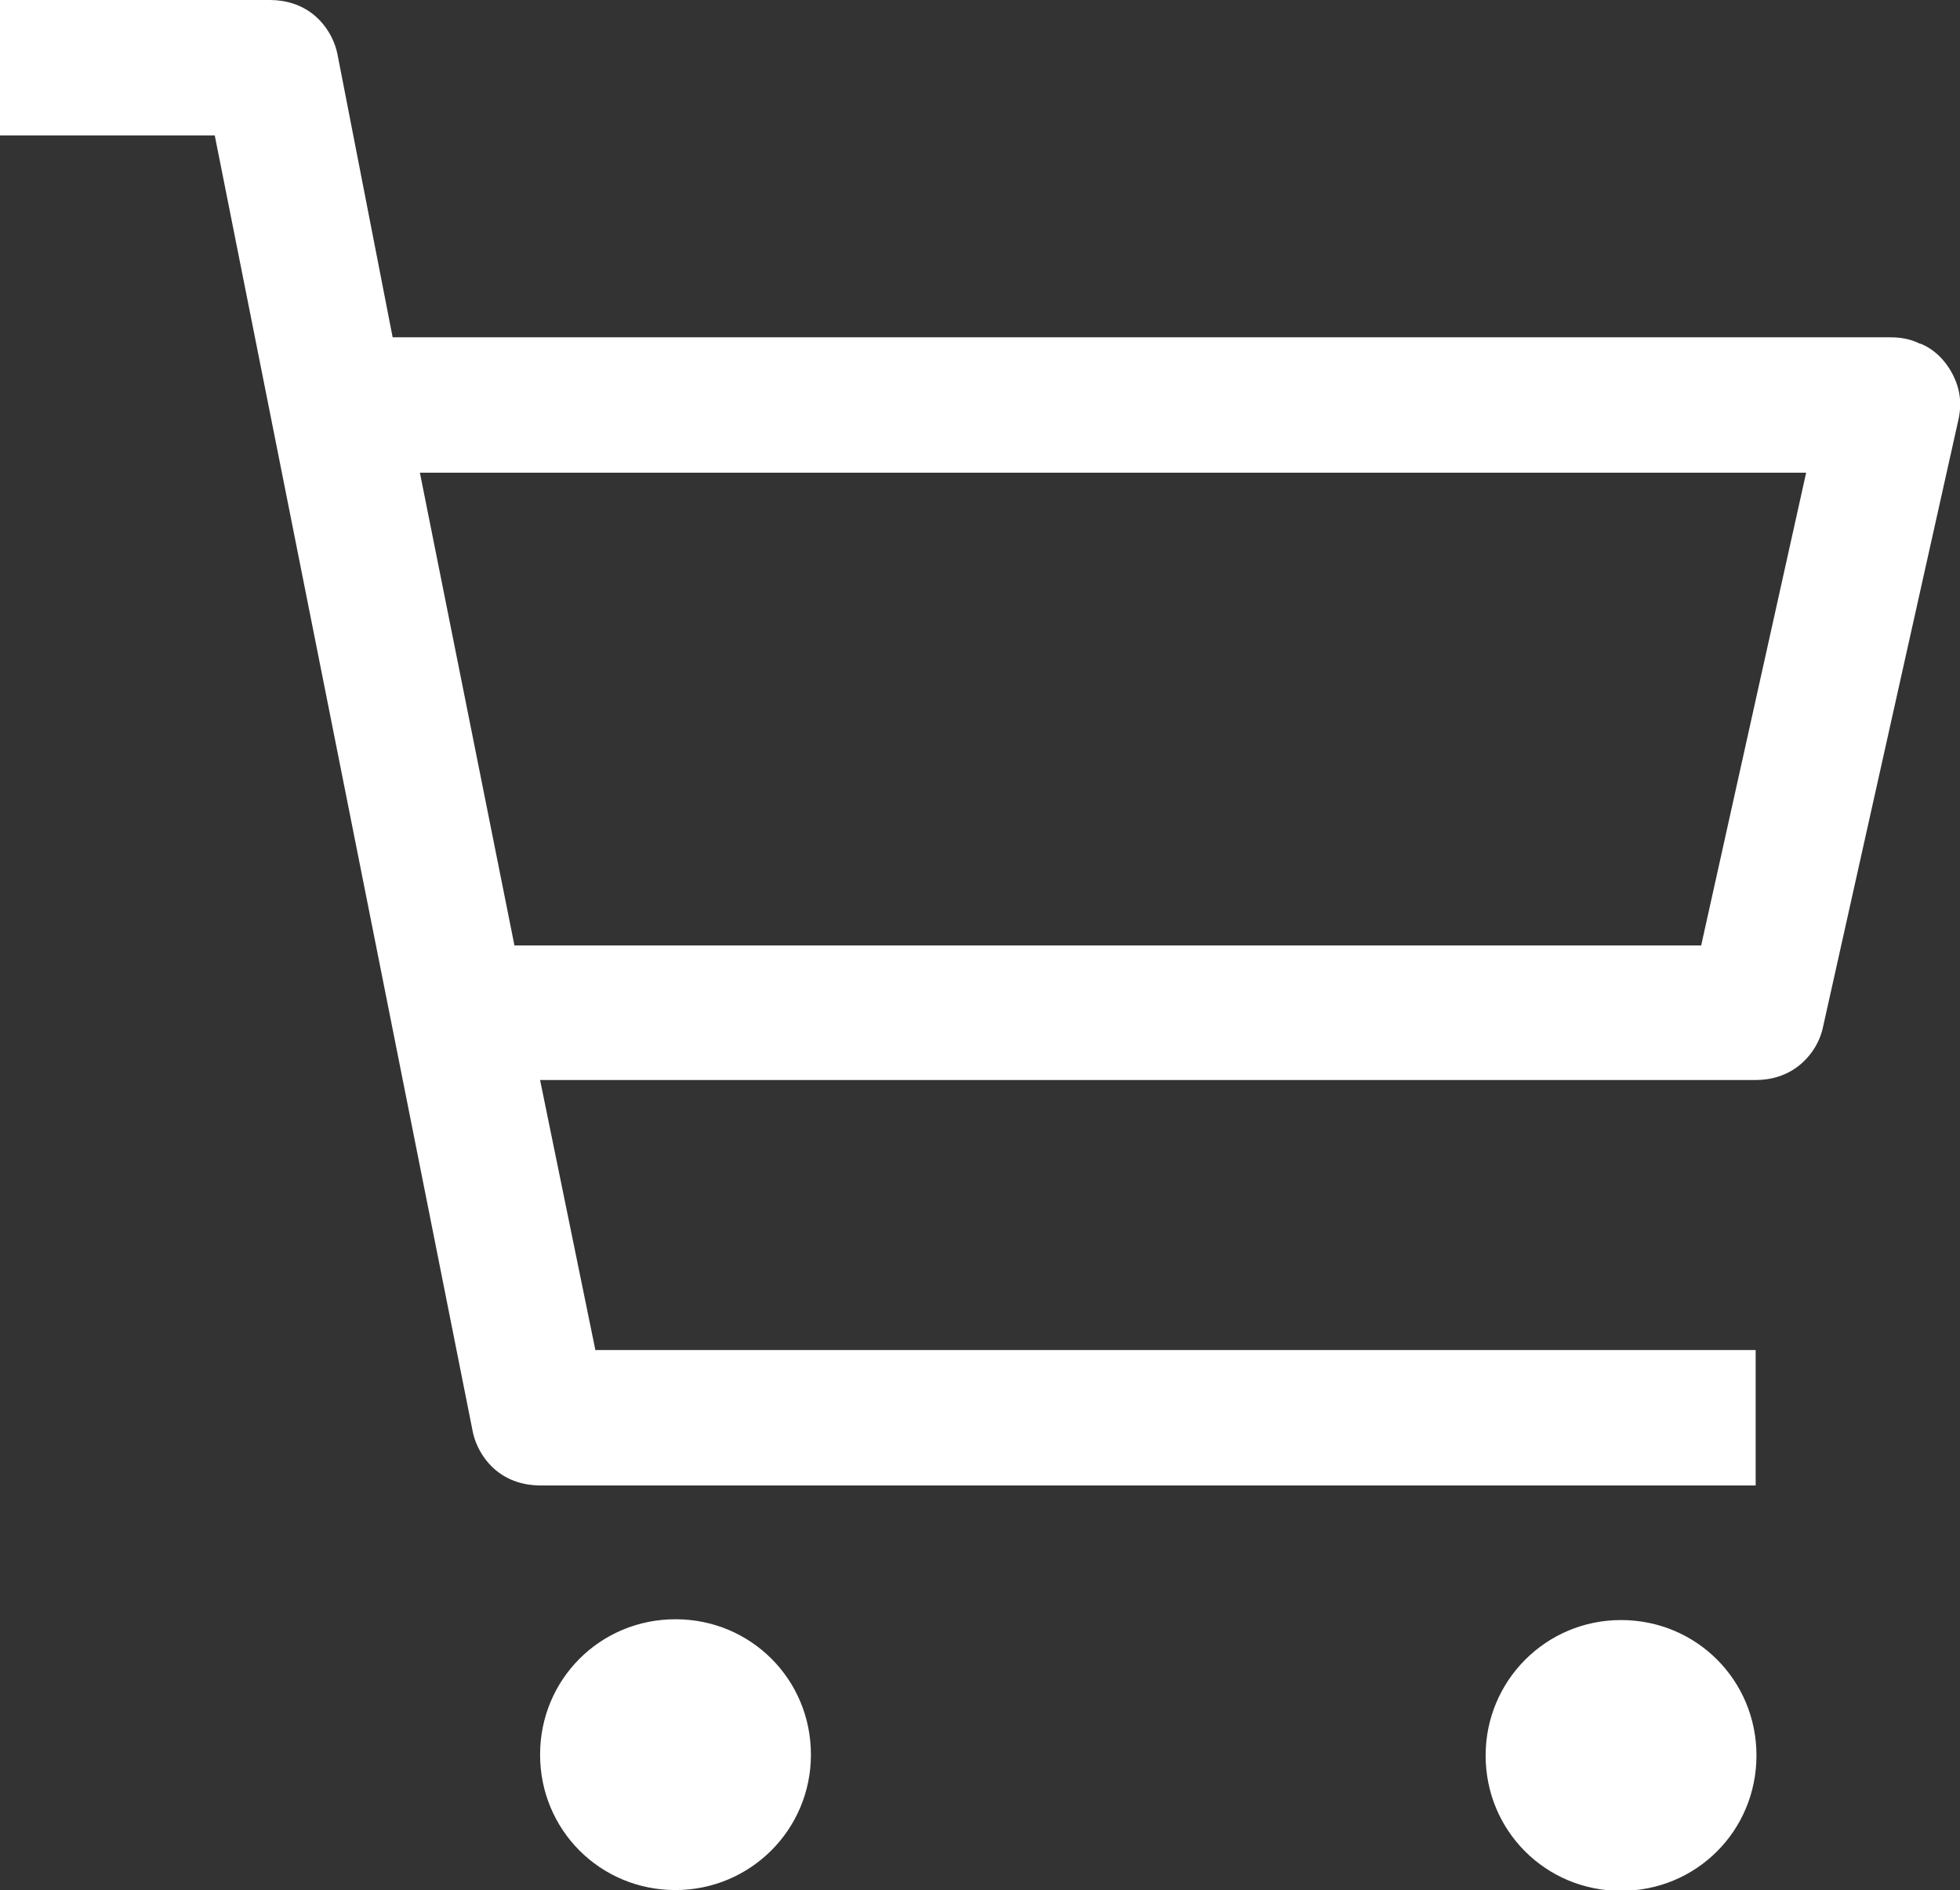
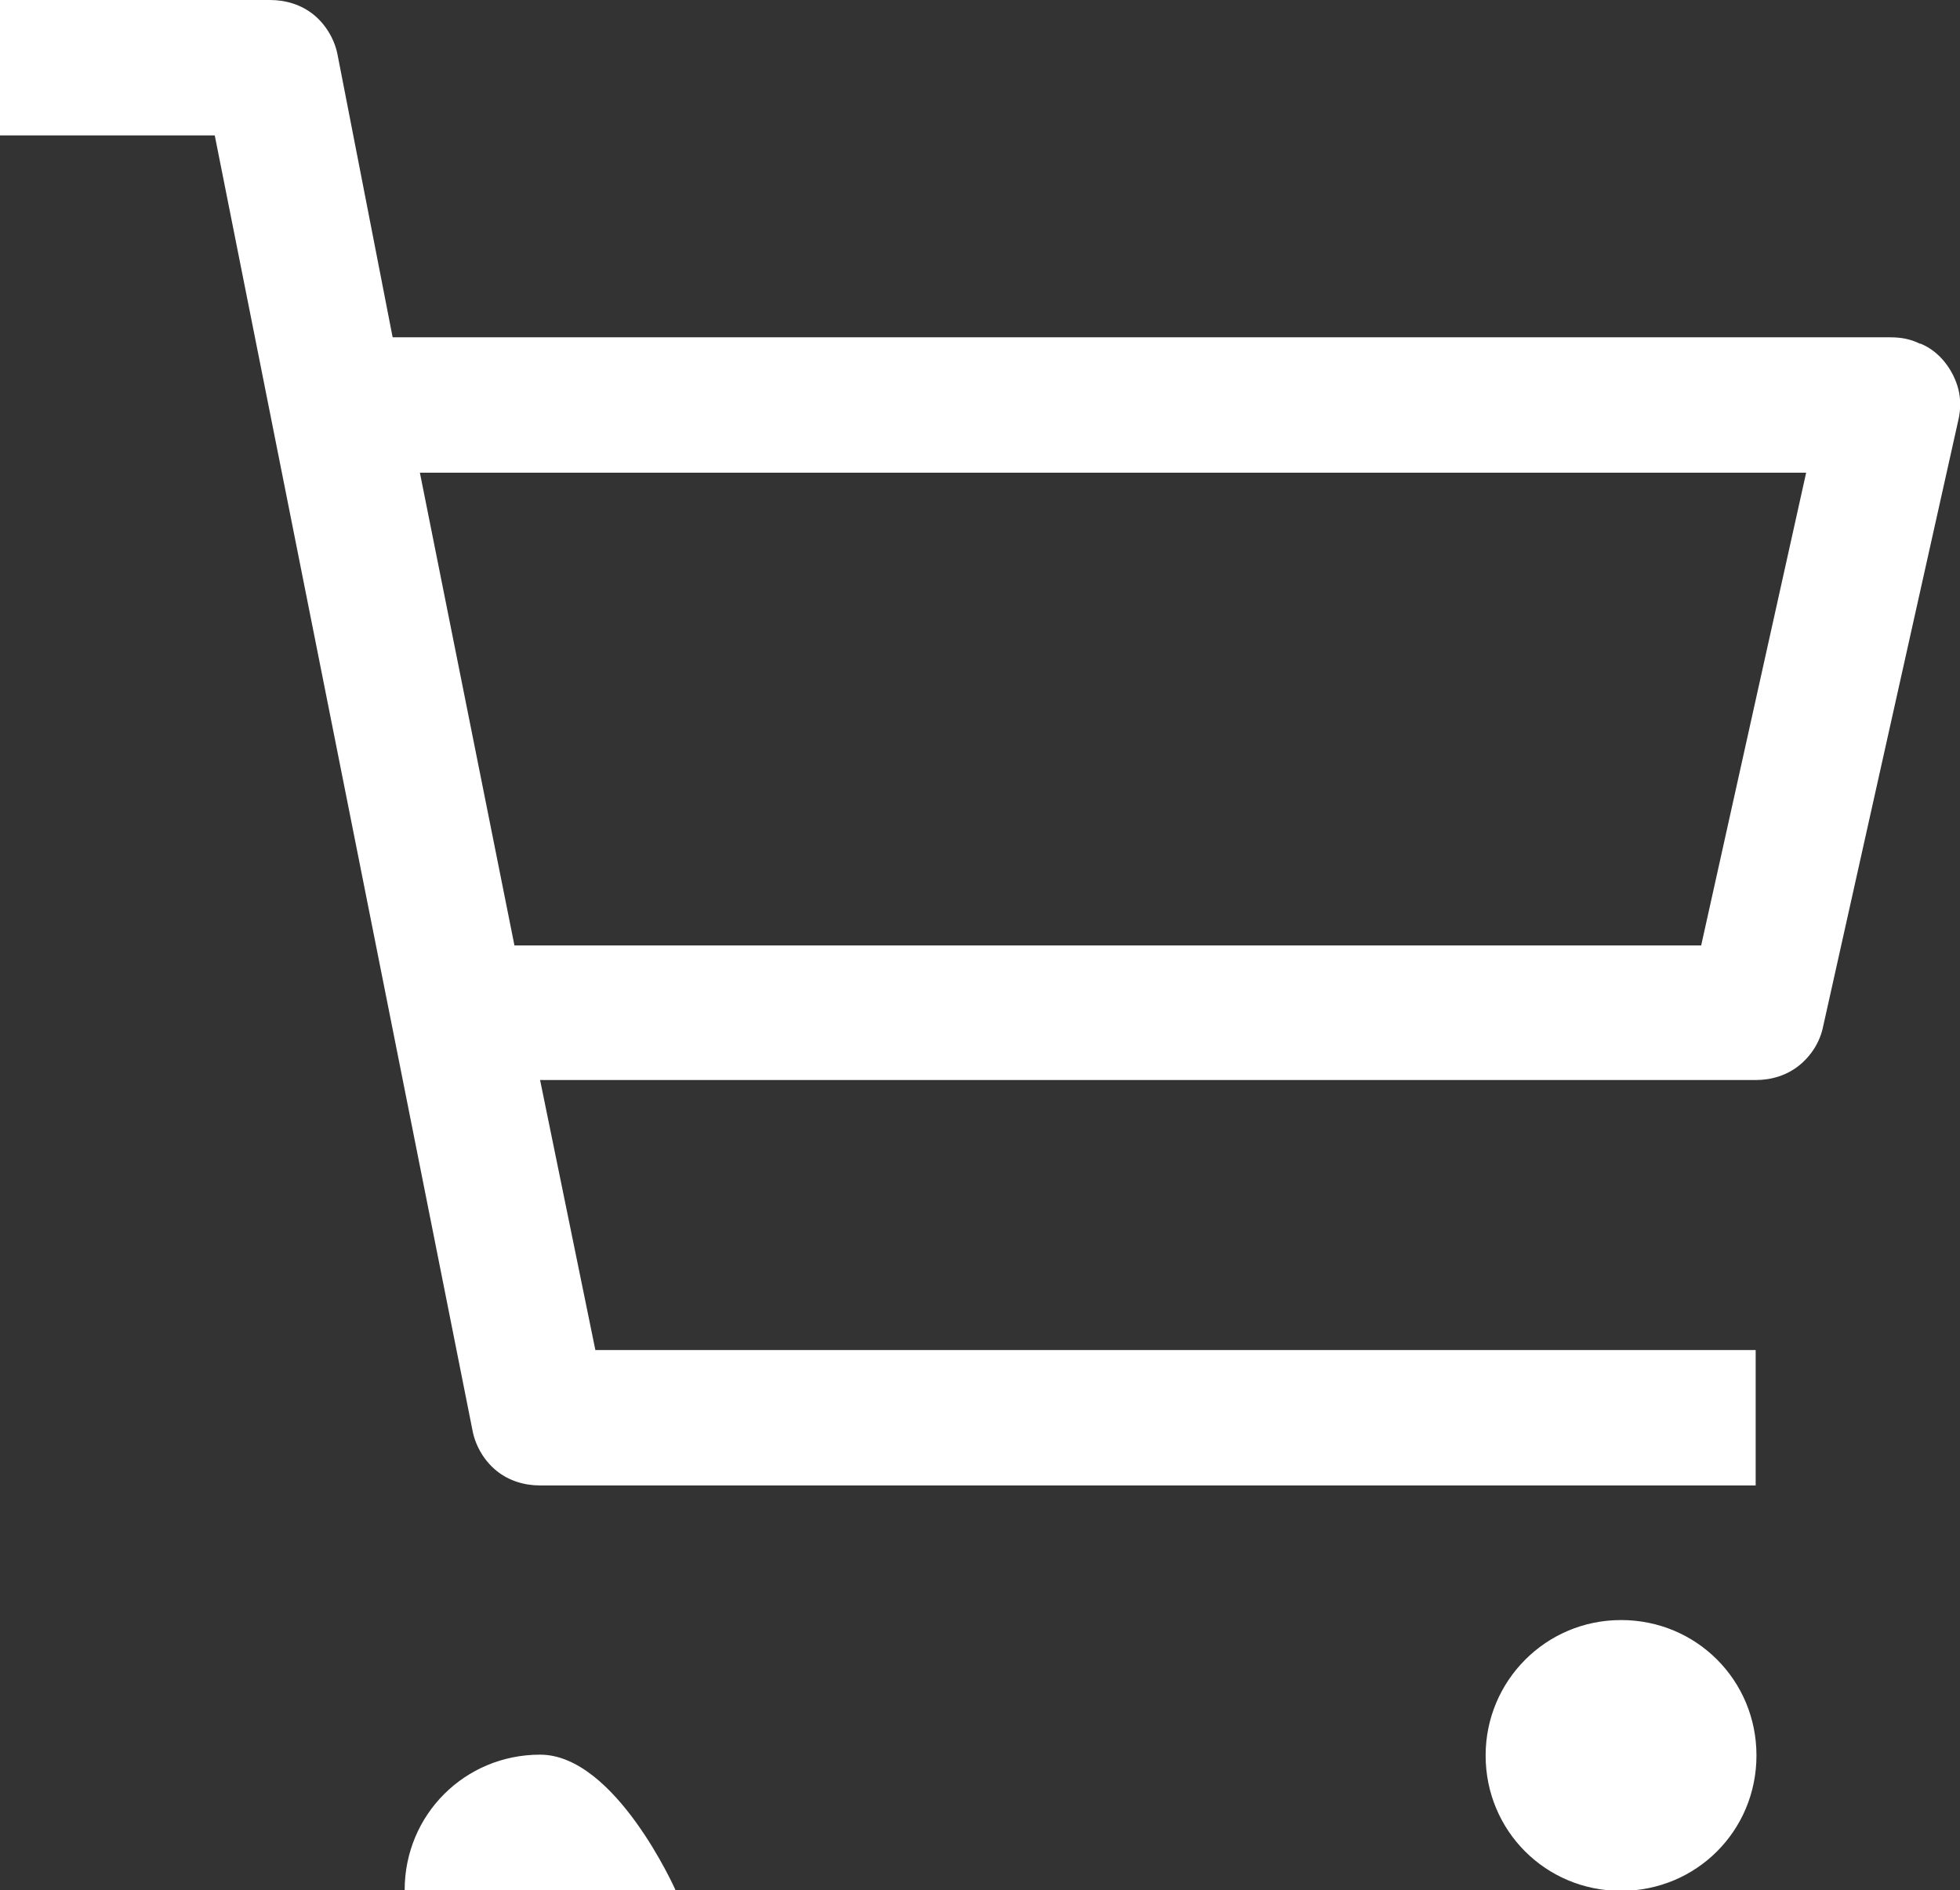
<svg xmlns="http://www.w3.org/2000/svg" id="_レイヤー_2" data-name="レイヤー 2" width="24.46" height="23.59" viewBox="0 0 24.46 23.59">
  <rect x="0" y="0" width="24.46" height="23.59" fill="#333333" stroke="none" />
  <defs>
    <style>
      .cls-1 {
        fill: #fff;
      }
    </style>
  </defs>
  <g id="_ヘッダー" data-name="ヘッダー">
-     <path class="cls-1" d="M18.54,21.91c0-.93.75-1.69,1.69-1.69s1.69.75,1.69,1.69-.75,1.69-1.69,1.69-1.69-.75-1.69-1.69ZM8.43,23.59c.93,0,1.69-.75,1.69-1.69s-.75-1.69-1.69-1.69-1.69.75-1.69,1.69.75,1.69,1.69,1.69ZM23.97,4.29c.12.05.22.13.3.23.08.1.14.22.17.34.03.12.03.25,0,.38l-1.69,7.58c-.04.19-.15.36-.3.48-.15.12-.34.18-.54.18H6.74l.69,3.37h14.48v1.69H6.74c-.2,0-.39-.06-.54-.18-.15-.12-.26-.3-.3-.49L2.68,1.69H0V0h3.37c.2,0,.39.06.54.18.15.12.26.3.3.49l.69,3.54h18.69c.13,0,.25.02.37.08ZM22.54,5.9H5.24l1.18,5.9h14.81l1.31-5.9Z" />
+     <path class="cls-1" d="M18.54,21.91c0-.93.75-1.69,1.69-1.69s1.69.75,1.69,1.69-.75,1.69-1.69,1.69-1.69-.75-1.69-1.69ZM8.43,23.59s-.75-1.69-1.69-1.69-1.69.75-1.69,1.69.75,1.69,1.69,1.69ZM23.97,4.29c.12.05.22.13.3.23.08.1.14.22.17.34.03.12.03.25,0,.38l-1.69,7.58c-.04.19-.15.36-.3.48-.15.12-.34.18-.54.18H6.74l.69,3.37h14.48v1.69H6.74c-.2,0-.39-.06-.54-.18-.15-.12-.26-.3-.3-.49L2.68,1.69H0V0h3.37c.2,0,.39.06.54.18.15.12.26.3.3.49l.69,3.54h18.69c.13,0,.25.02.37.08ZM22.54,5.9H5.24l1.18,5.9h14.81l1.31-5.9Z" />
  </g>
</svg>